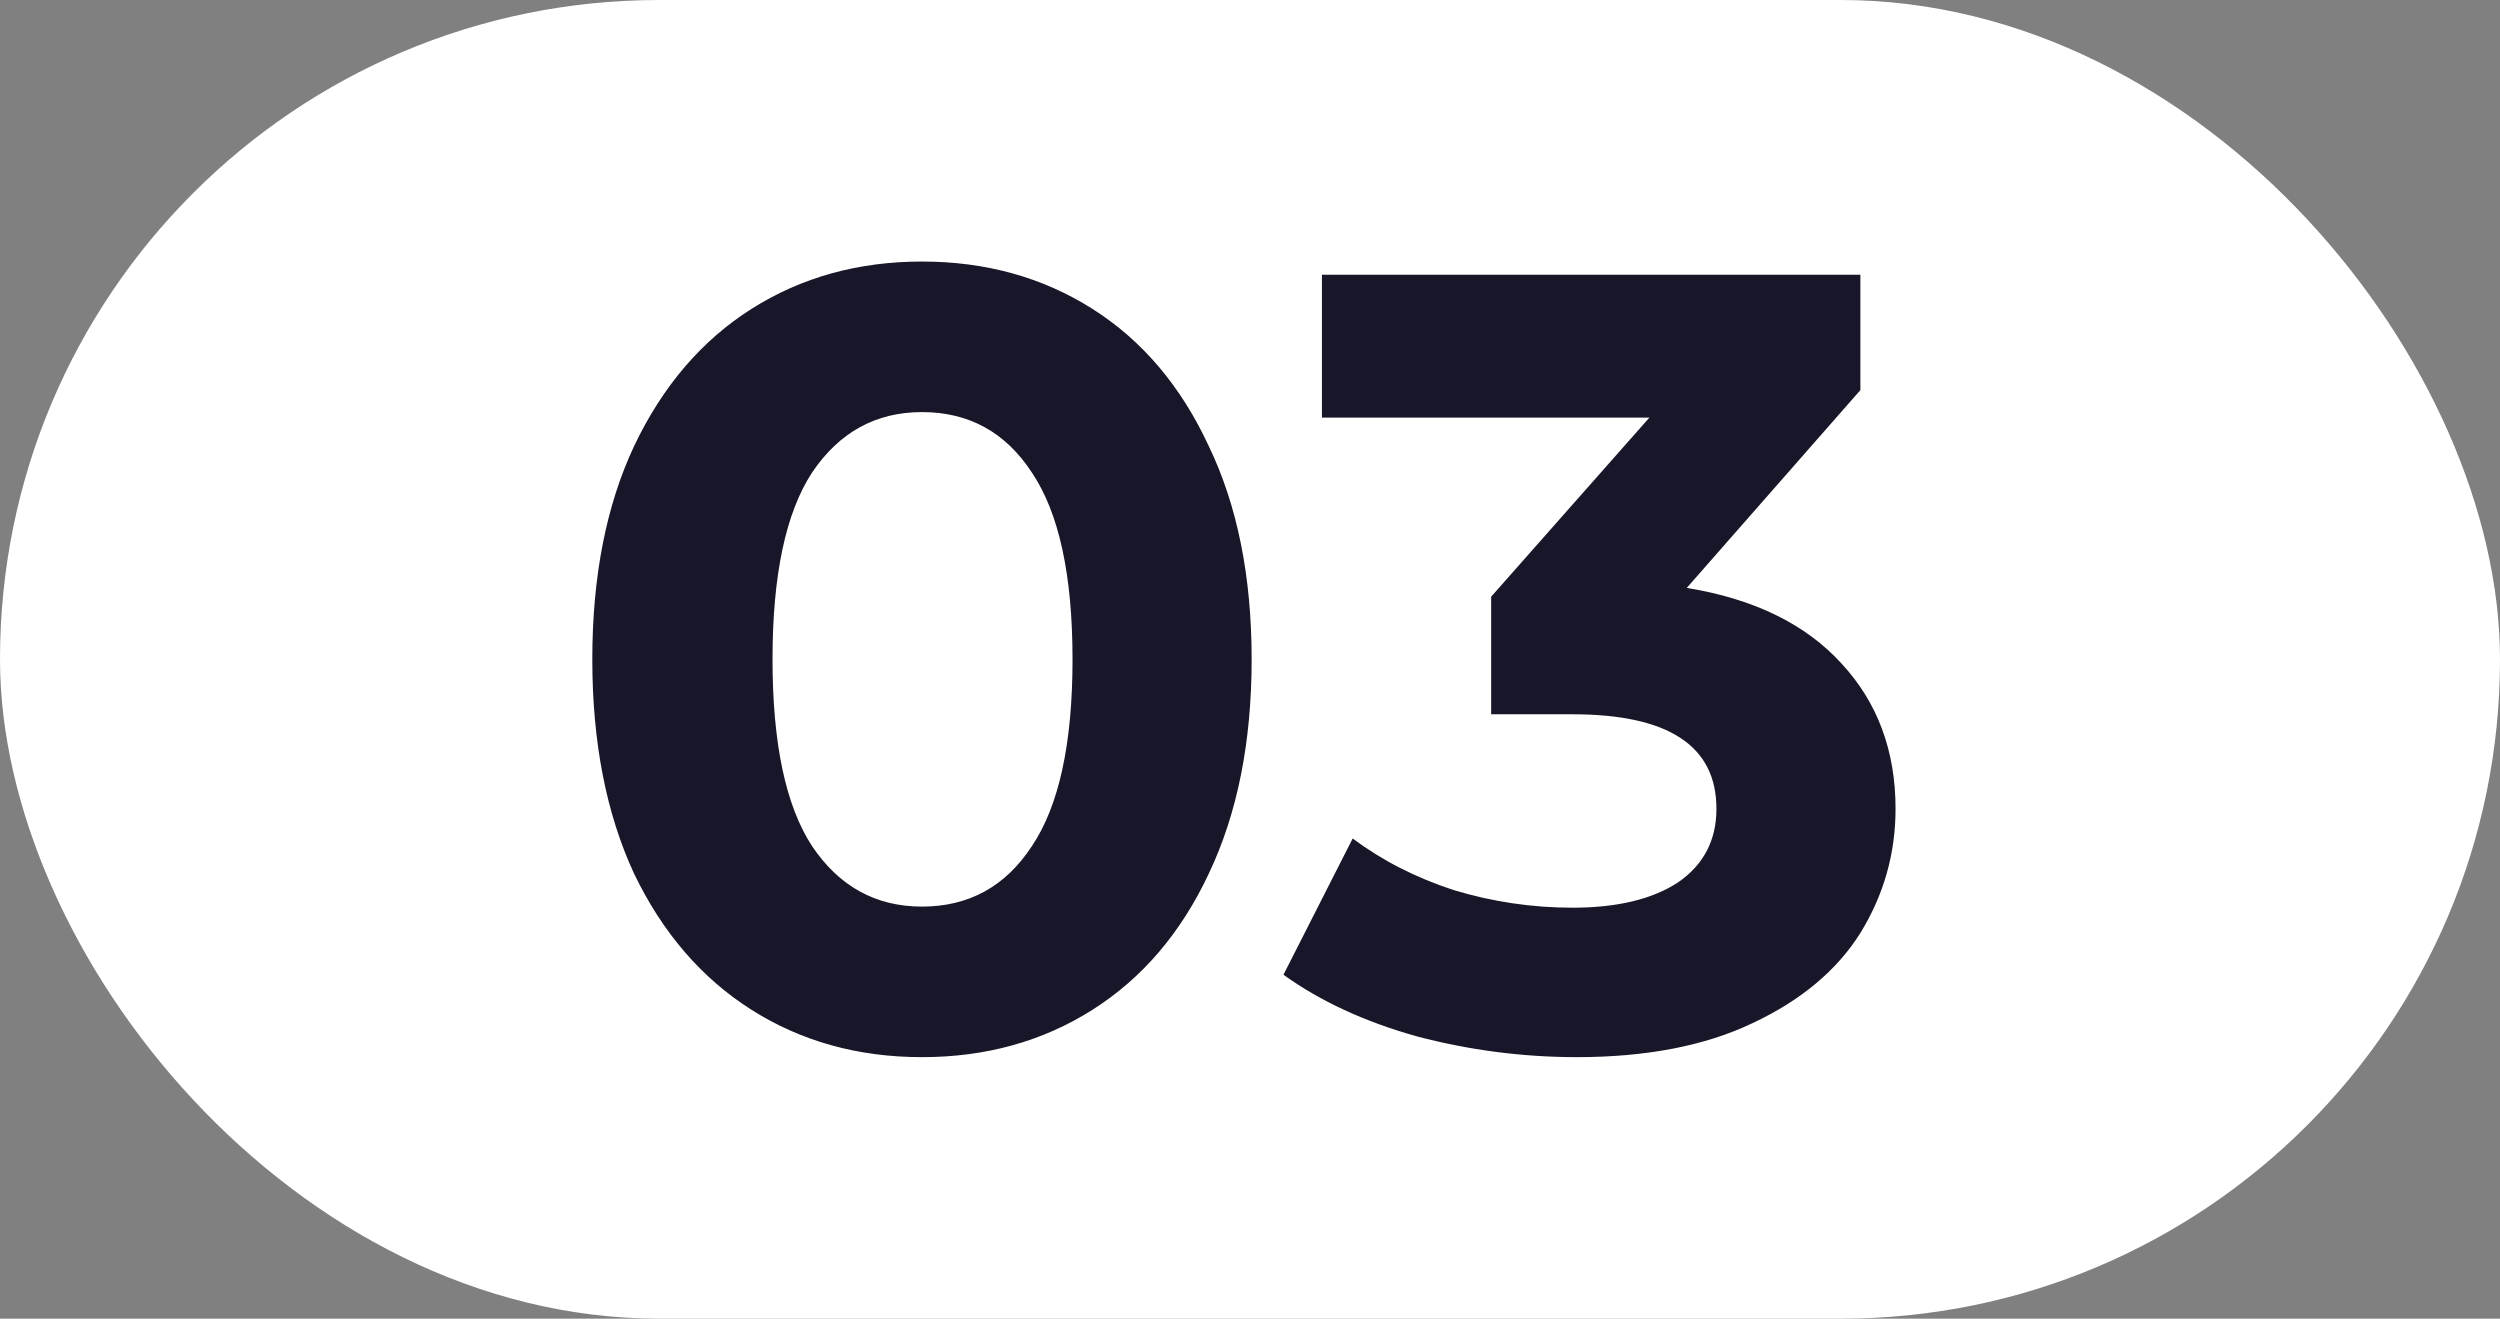
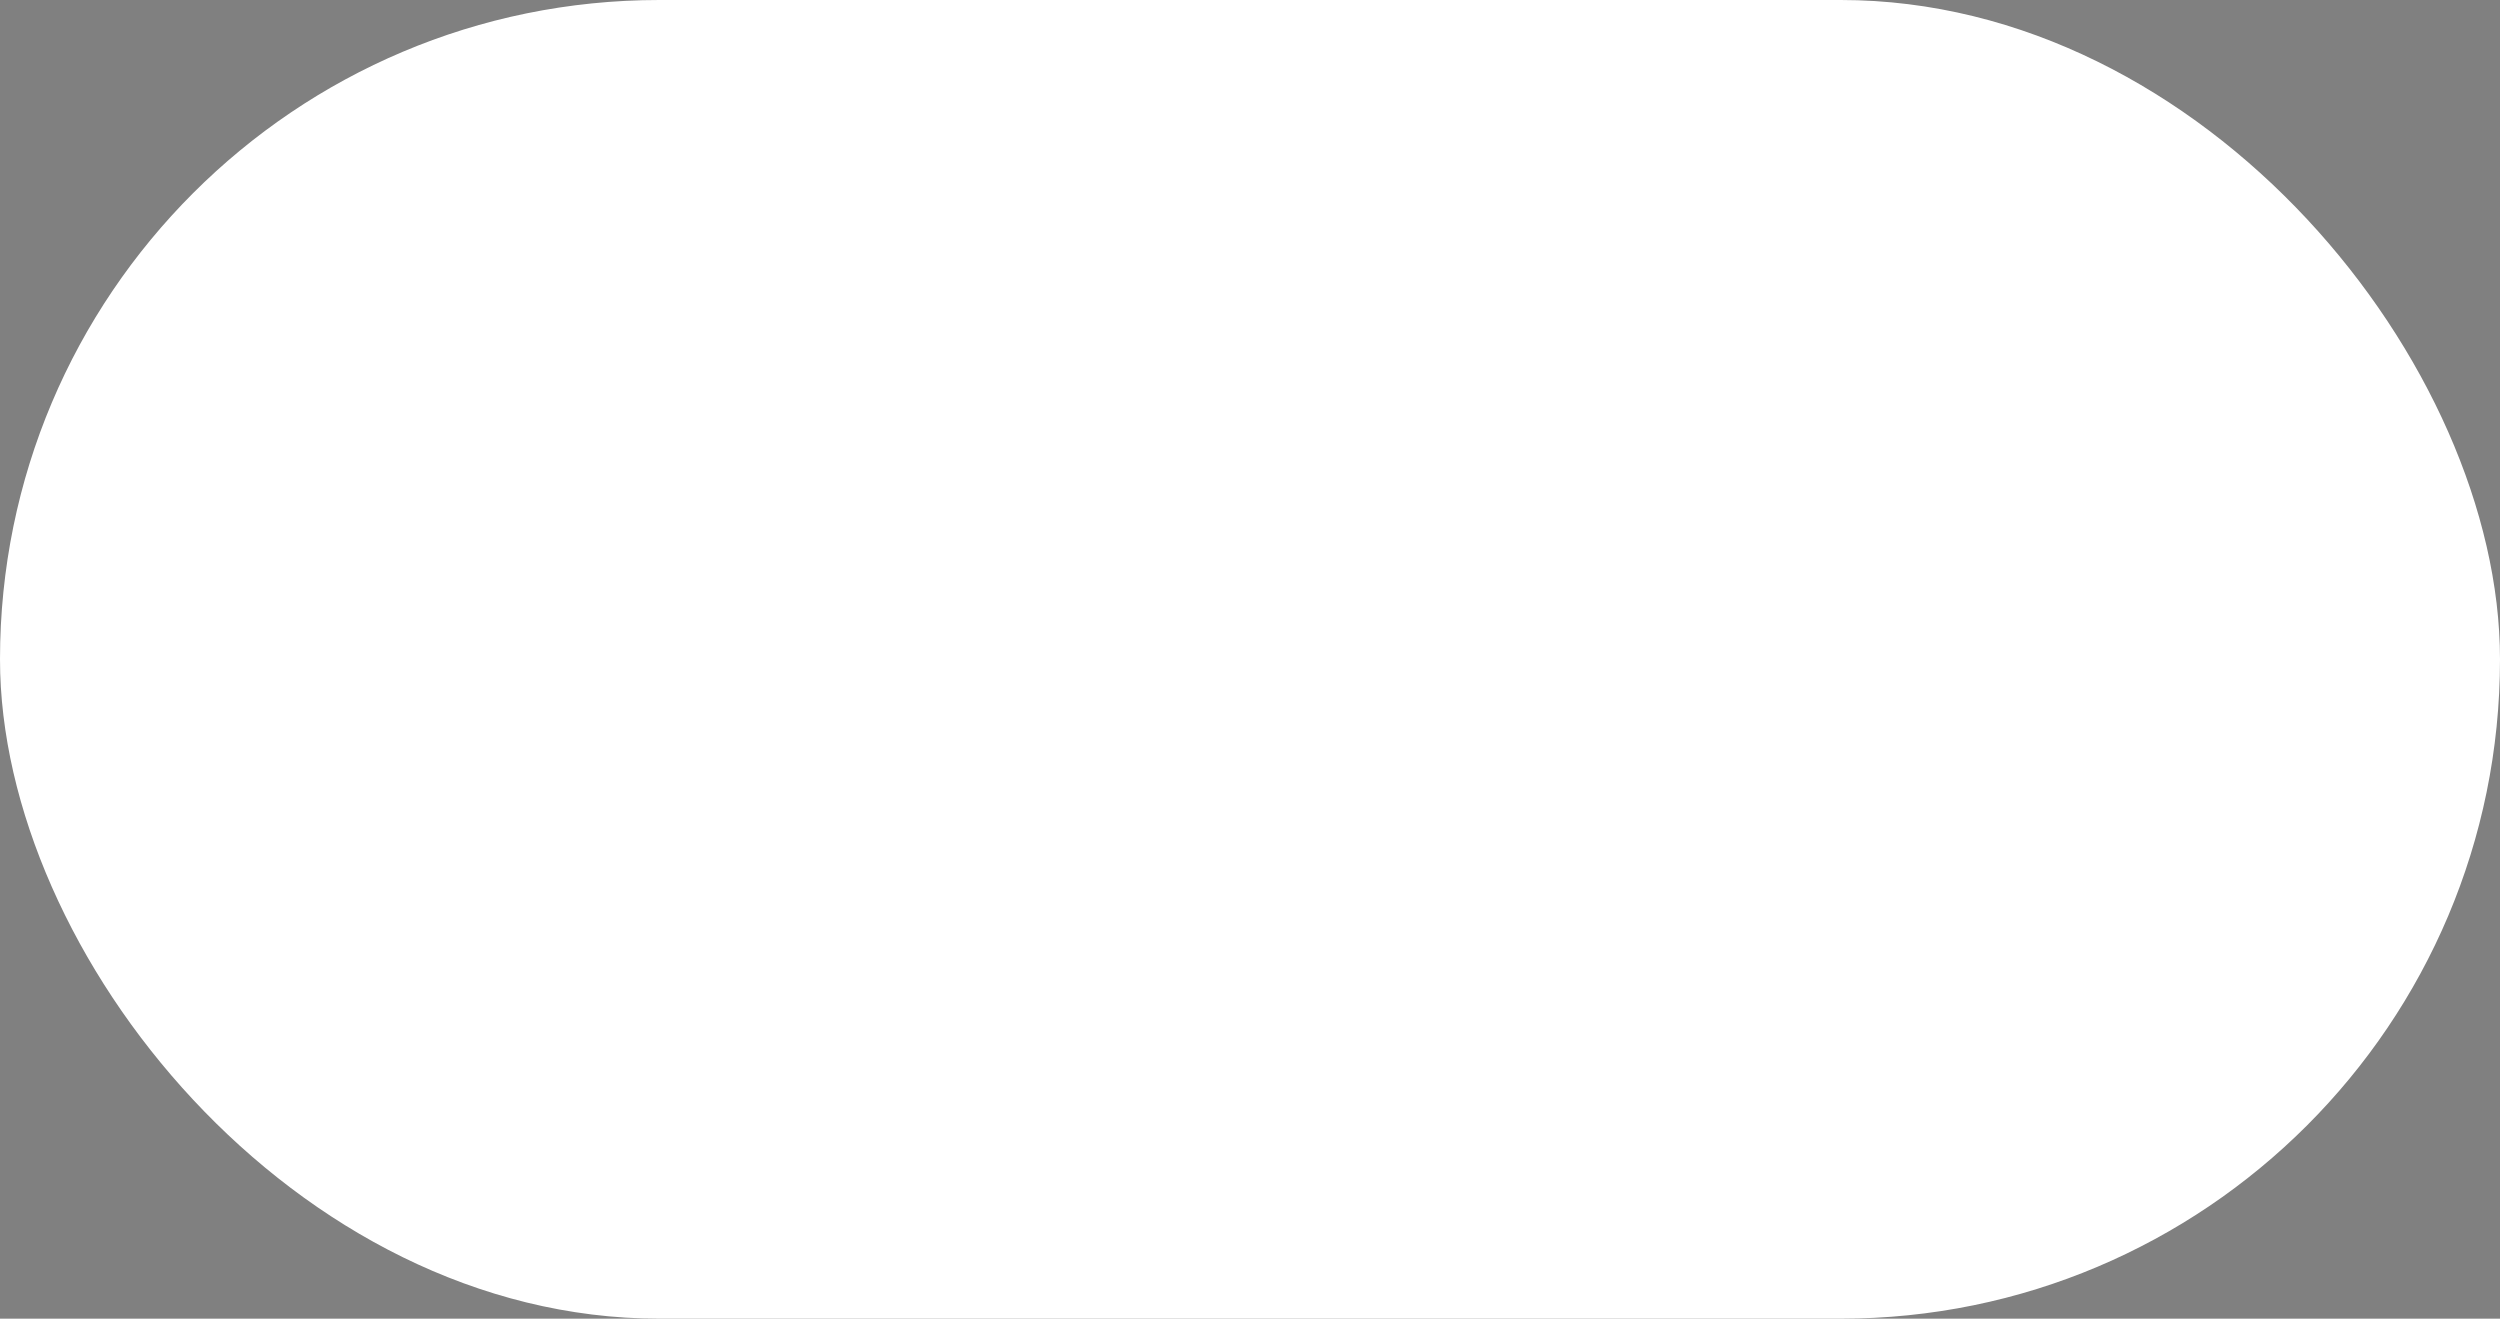
<svg xmlns="http://www.w3.org/2000/svg" width="91" height="48" viewBox="0 0 91 48" fill="none">
  <rect x="0" y="0" width="91" height="48" fill="#808080" stroke="none" />
  <rect width="91" height="48" rx="24" fill="white" />
-   <path d="M33.56 38.48C31.24 38.48 29.173 37.907 27.36 36.76C25.547 35.613 24.12 33.96 23.08 31.8C22.067 29.613 21.56 27.013 21.56 24C21.56 20.987 22.067 18.4 23.08 16.24C24.12 14.053 25.547 12.387 27.36 11.24C29.173 10.093 31.24 9.52 33.56 9.52C35.88 9.52 37.947 10.093 39.76 11.24C41.573 12.387 42.987 14.053 44 16.24C45.04 18.4 45.56 20.987 45.56 24C45.56 27.013 45.04 29.613 44 31.8C42.987 33.96 41.573 35.613 39.76 36.76C37.947 37.907 35.88 38.48 33.56 38.48ZM33.56 33C35.267 33 36.6 32.267 37.56 30.8C38.547 29.333 39.04 27.067 39.04 24C39.04 20.933 38.547 18.667 37.56 17.2C36.6 15.733 35.267 15 33.56 15C31.88 15 30.547 15.733 29.56 17.2C28.6 18.667 28.12 20.933 28.12 24C28.12 27.067 28.6 29.333 29.56 30.8C30.547 32.267 31.88 33 33.56 33ZM61.398 21.4C63.851 21.8 65.731 22.72 67.038 24.16C68.344 25.573 68.998 27.333 68.998 29.44C68.998 31.067 68.571 32.573 67.718 33.96C66.865 35.32 65.558 36.413 63.798 37.24C62.065 38.067 59.931 38.48 57.398 38.48C55.425 38.48 53.478 38.227 51.558 37.72C49.664 37.187 48.051 36.44 46.718 35.48L49.238 30.52C50.304 31.32 51.531 31.947 52.918 32.4C54.331 32.827 55.771 33.04 57.238 33.04C58.864 33.04 60.145 32.733 61.078 32.12C62.011 31.48 62.478 30.587 62.478 29.44C62.478 27.147 60.731 26 57.238 26H54.278V21.72L60.038 15.2H48.118V10H67.718V14.2L61.398 21.4Z" fill="#181729" />
</svg>